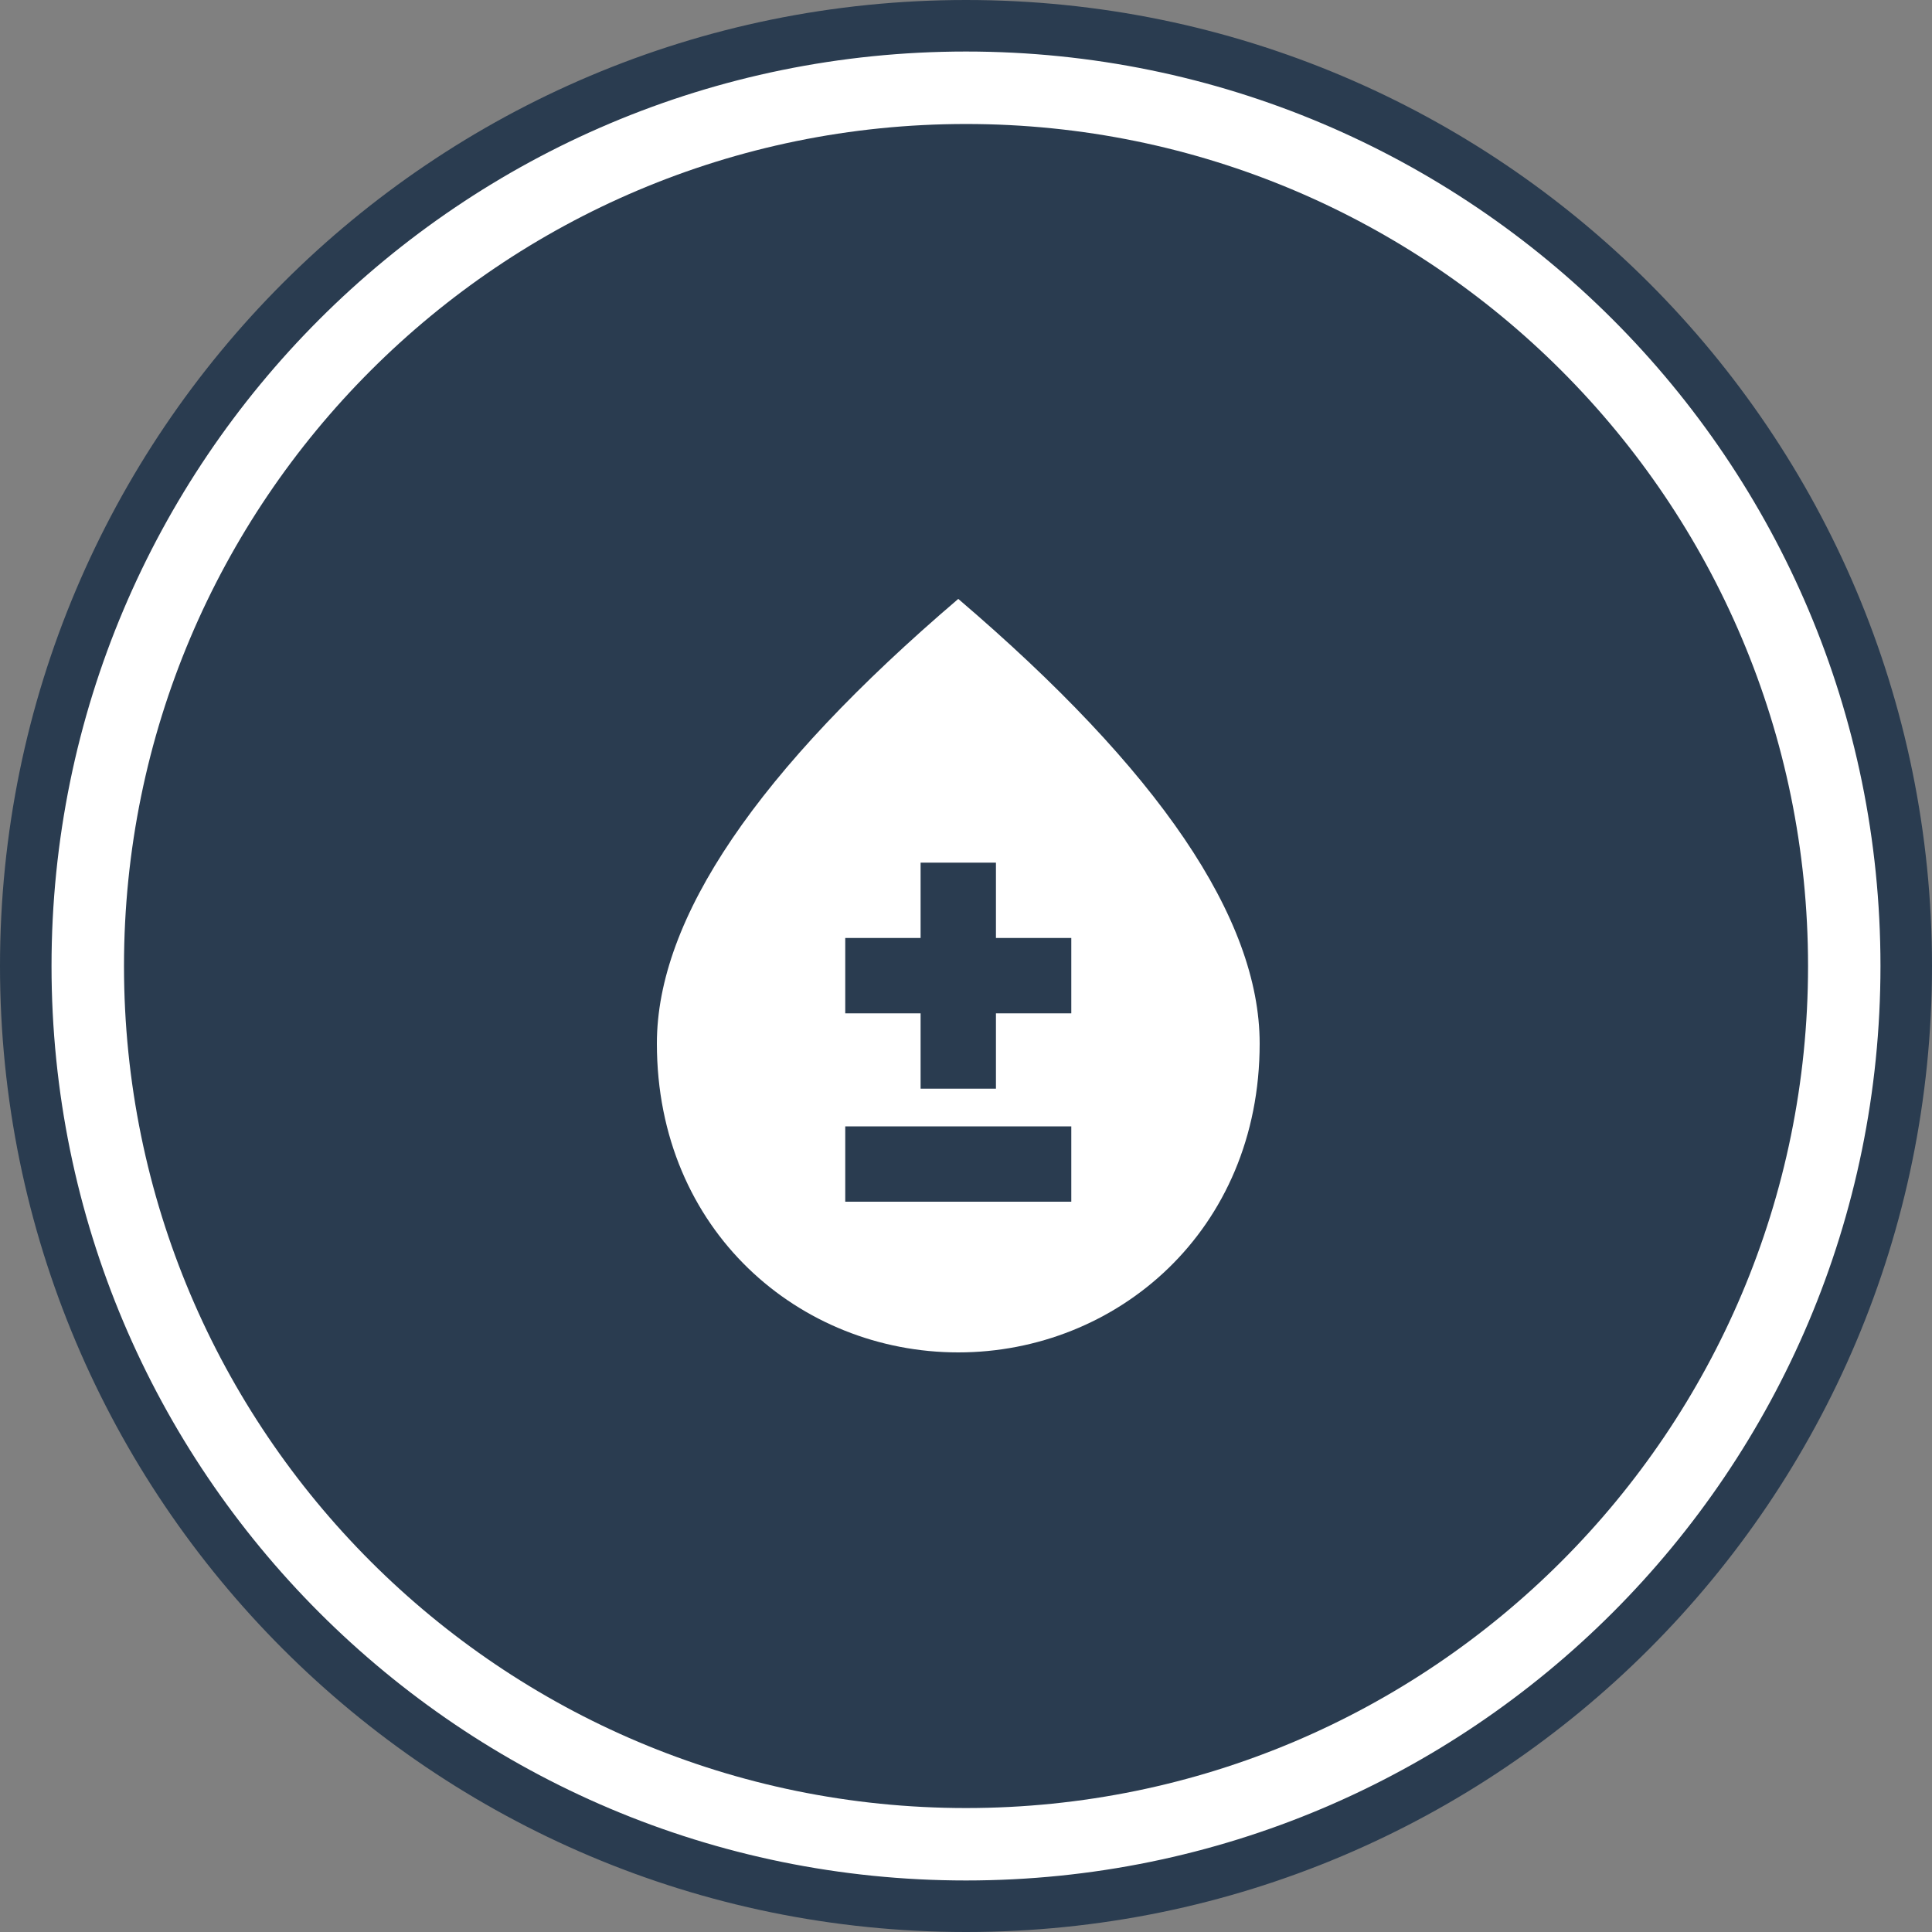
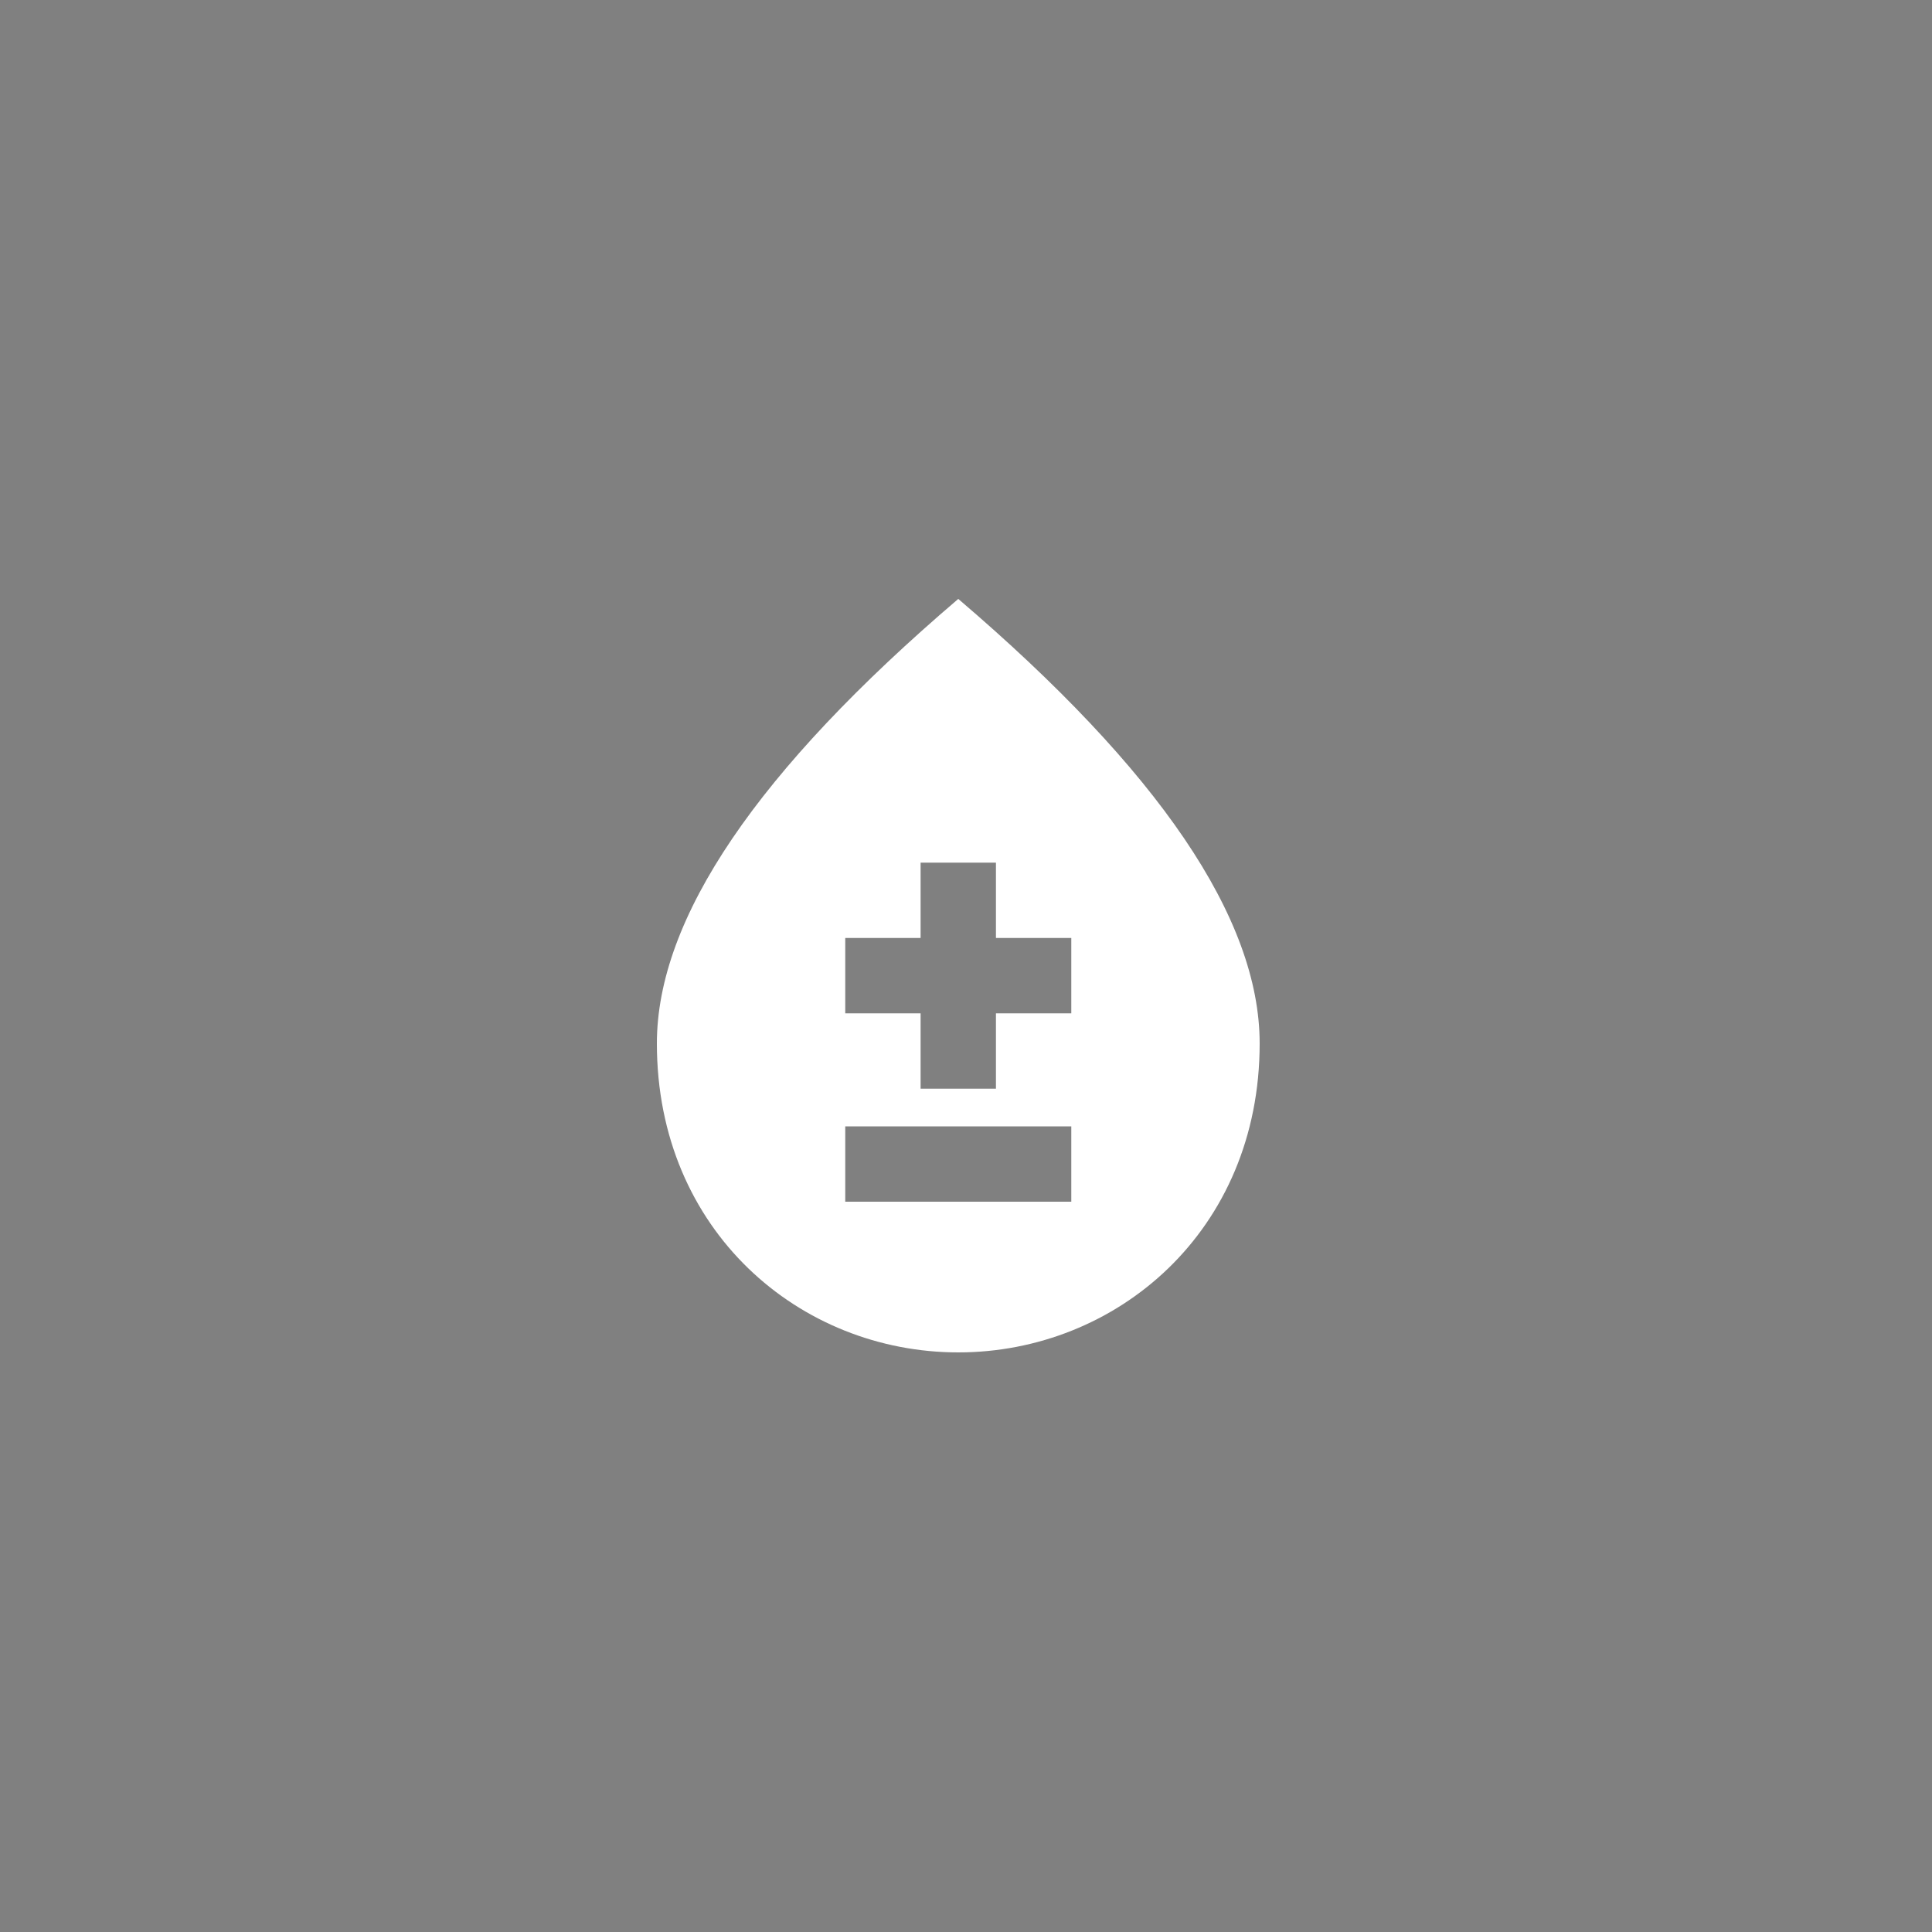
<svg xmlns="http://www.w3.org/2000/svg" width="100" height="100" viewBox="0 0 100 100" fill="none">
  <rect x="0" y="0" width="100" height="100" fill="#808080" stroke="none" />
-   <path d="M98.978 50.263C98.978 77.168 77.168 98.978 50.263 98.978C23.358 98.978 1.547 77.168 1.547 50.263C1.547 23.358 23.358 1.547 50.263 1.547C77.168 1.547 98.978 23.358 98.978 50.263Z" fill="white" />
-   <path d="M93.584 50.001C93.584 74.071 74.071 93.584 50.001 93.584C25.931 93.584 6.418 74.071 6.418 50.001C6.418 25.931 25.931 6.418 50.001 6.418C74.071 6.418 93.584 25.931 93.584 50.001Z" fill="#2A3C50" />
-   <path fill-rule="evenodd" clip-rule="evenodd" d="M50 97.333C76.141 97.333 97.333 76.141 97.333 50C97.333 23.858 76.141 2.667 50 2.667C23.858 2.667 2.667 23.858 2.667 50C2.667 76.141 23.858 97.333 50 97.333ZM50 100C77.614 100 100 77.614 100 50C100 22.386 77.614 0 50 0C22.386 0 0 22.386 0 50C0 77.614 22.386 100 50 100Z" fill="#2A3C50" />
  <path d="M49.6 31C39.206 39.873 34 47.536 34 54.01C34 63.721 41.41 70 49.6 70C57.79 70 65.2 63.721 65.2 54.01C65.2 47.536 59.993 39.873 49.6 31ZM55.45 62.2H43.75V58.3H55.45V62.2ZM55.45 52.45H51.55V56.35H47.65V52.45H43.75V48.55H47.65V44.65H51.55V48.55H55.45V52.45Z" fill="white" />
</svg>